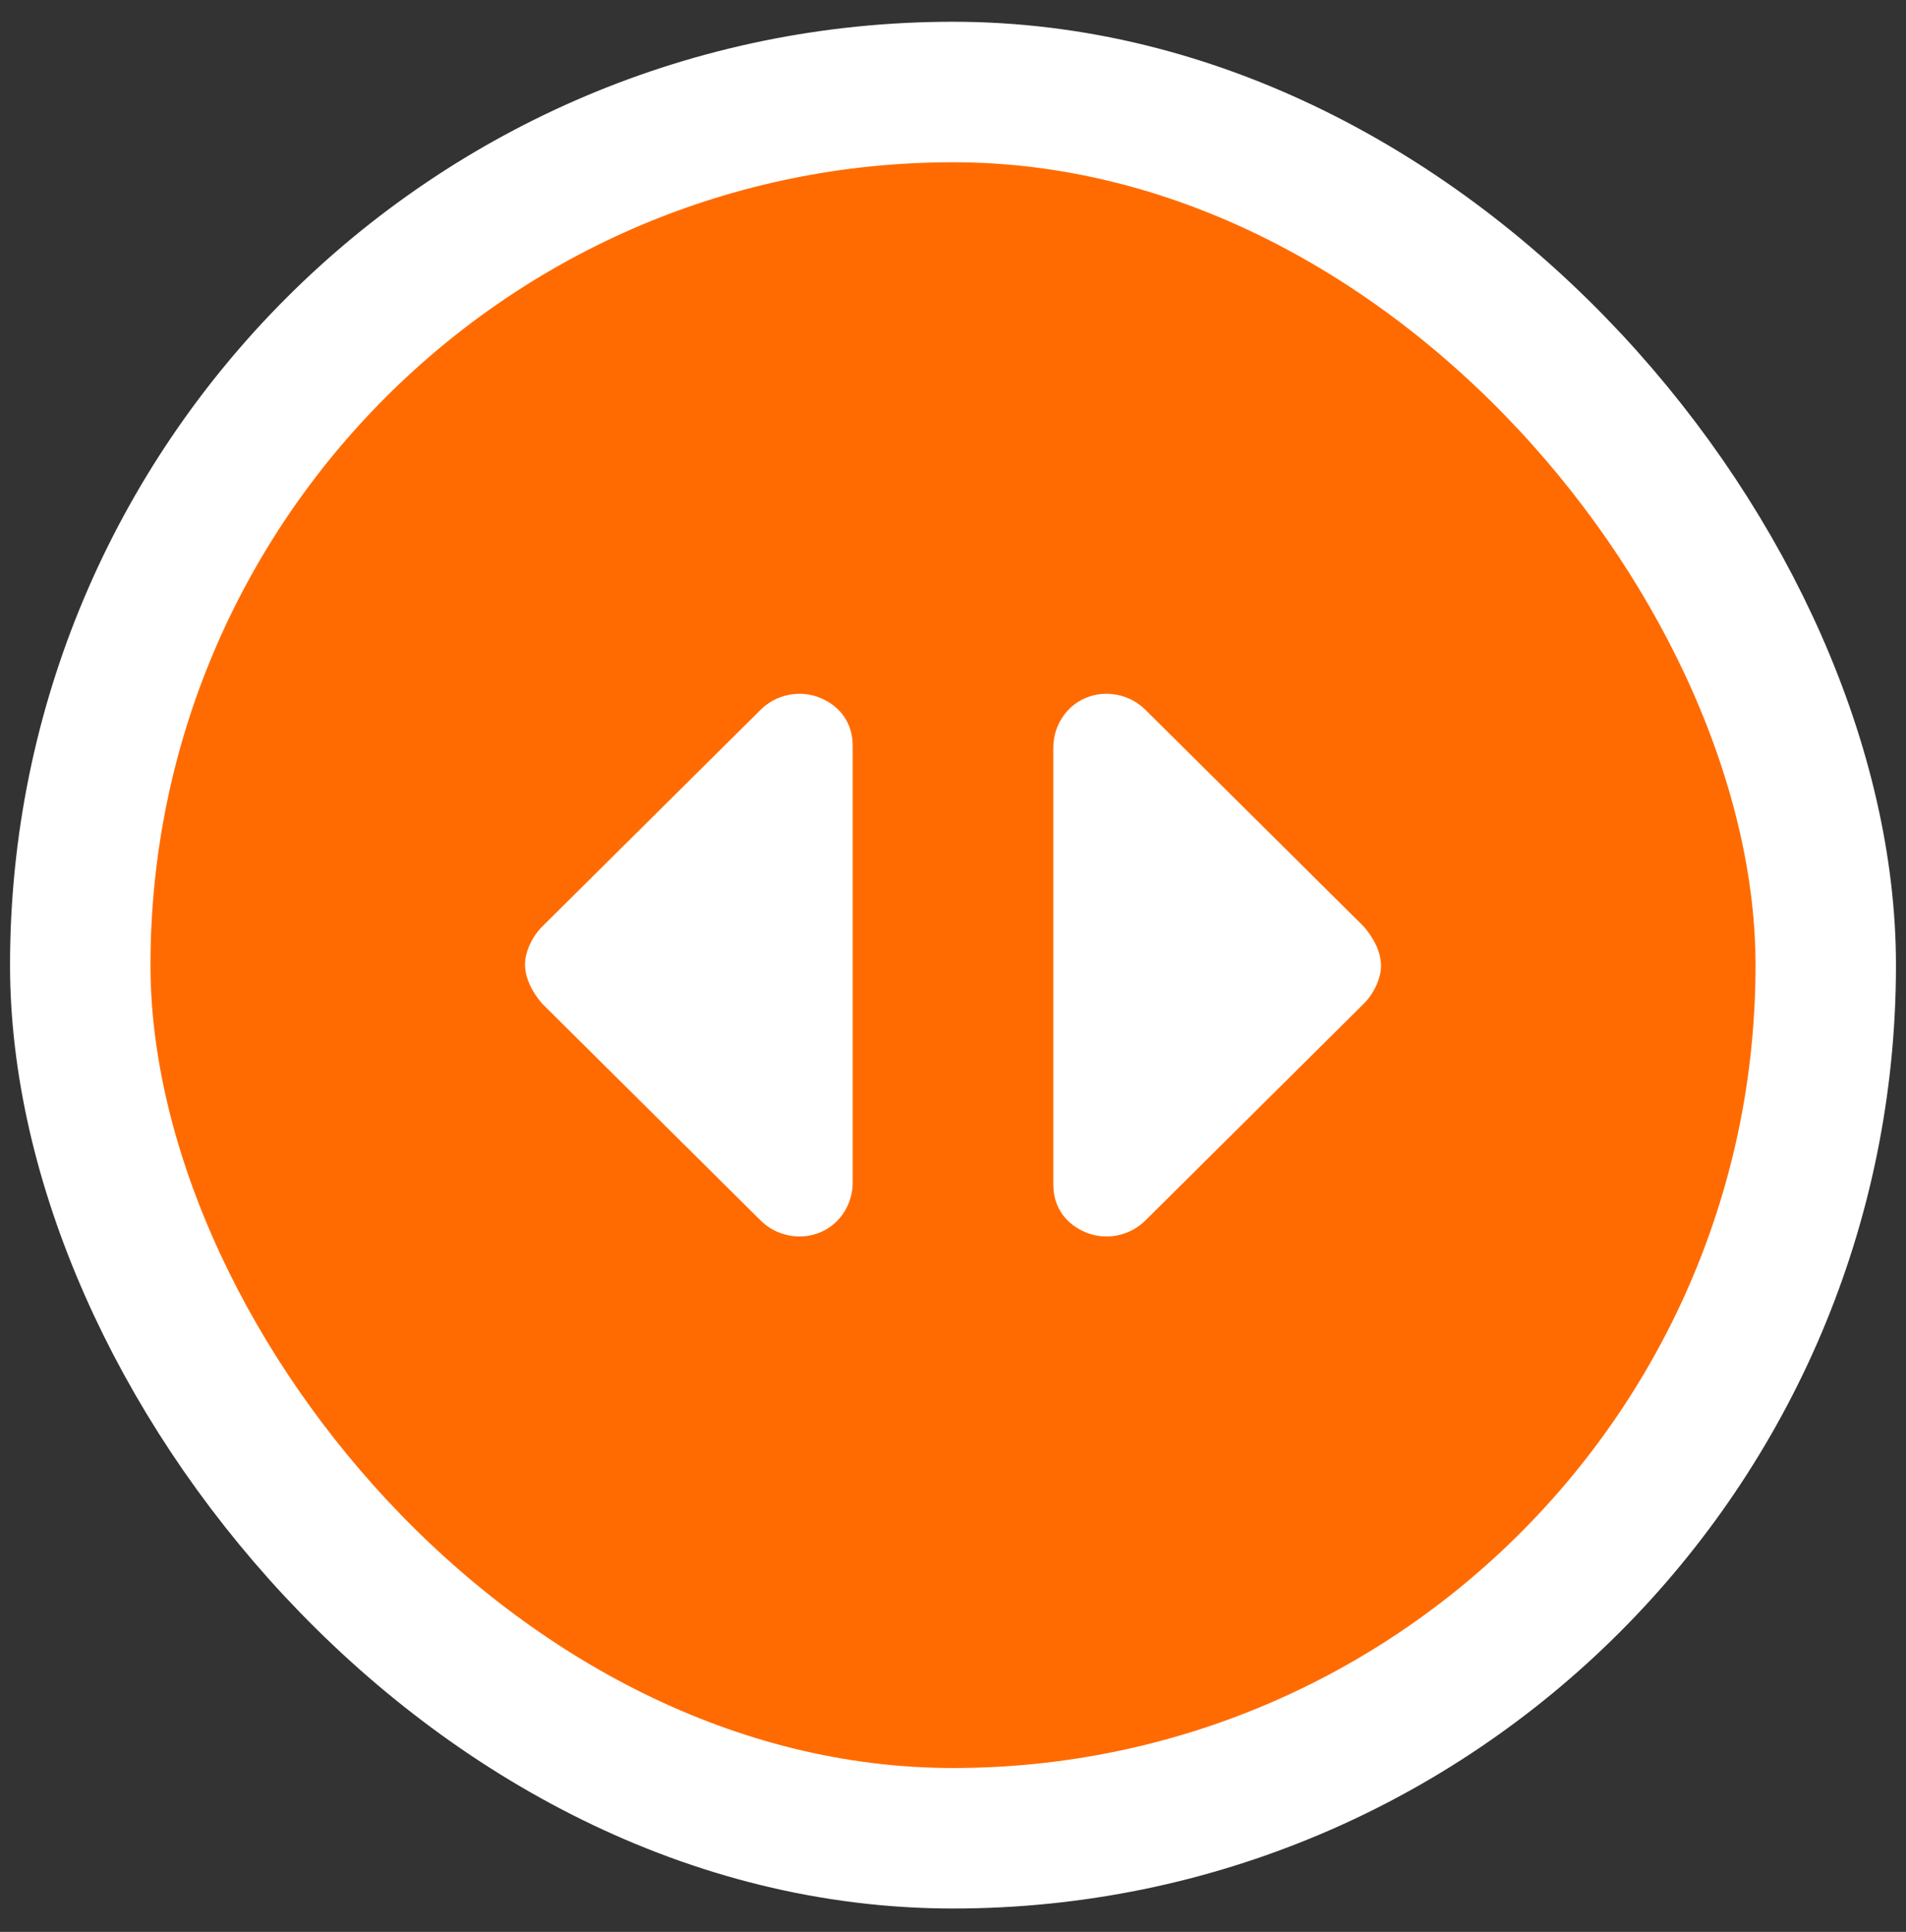
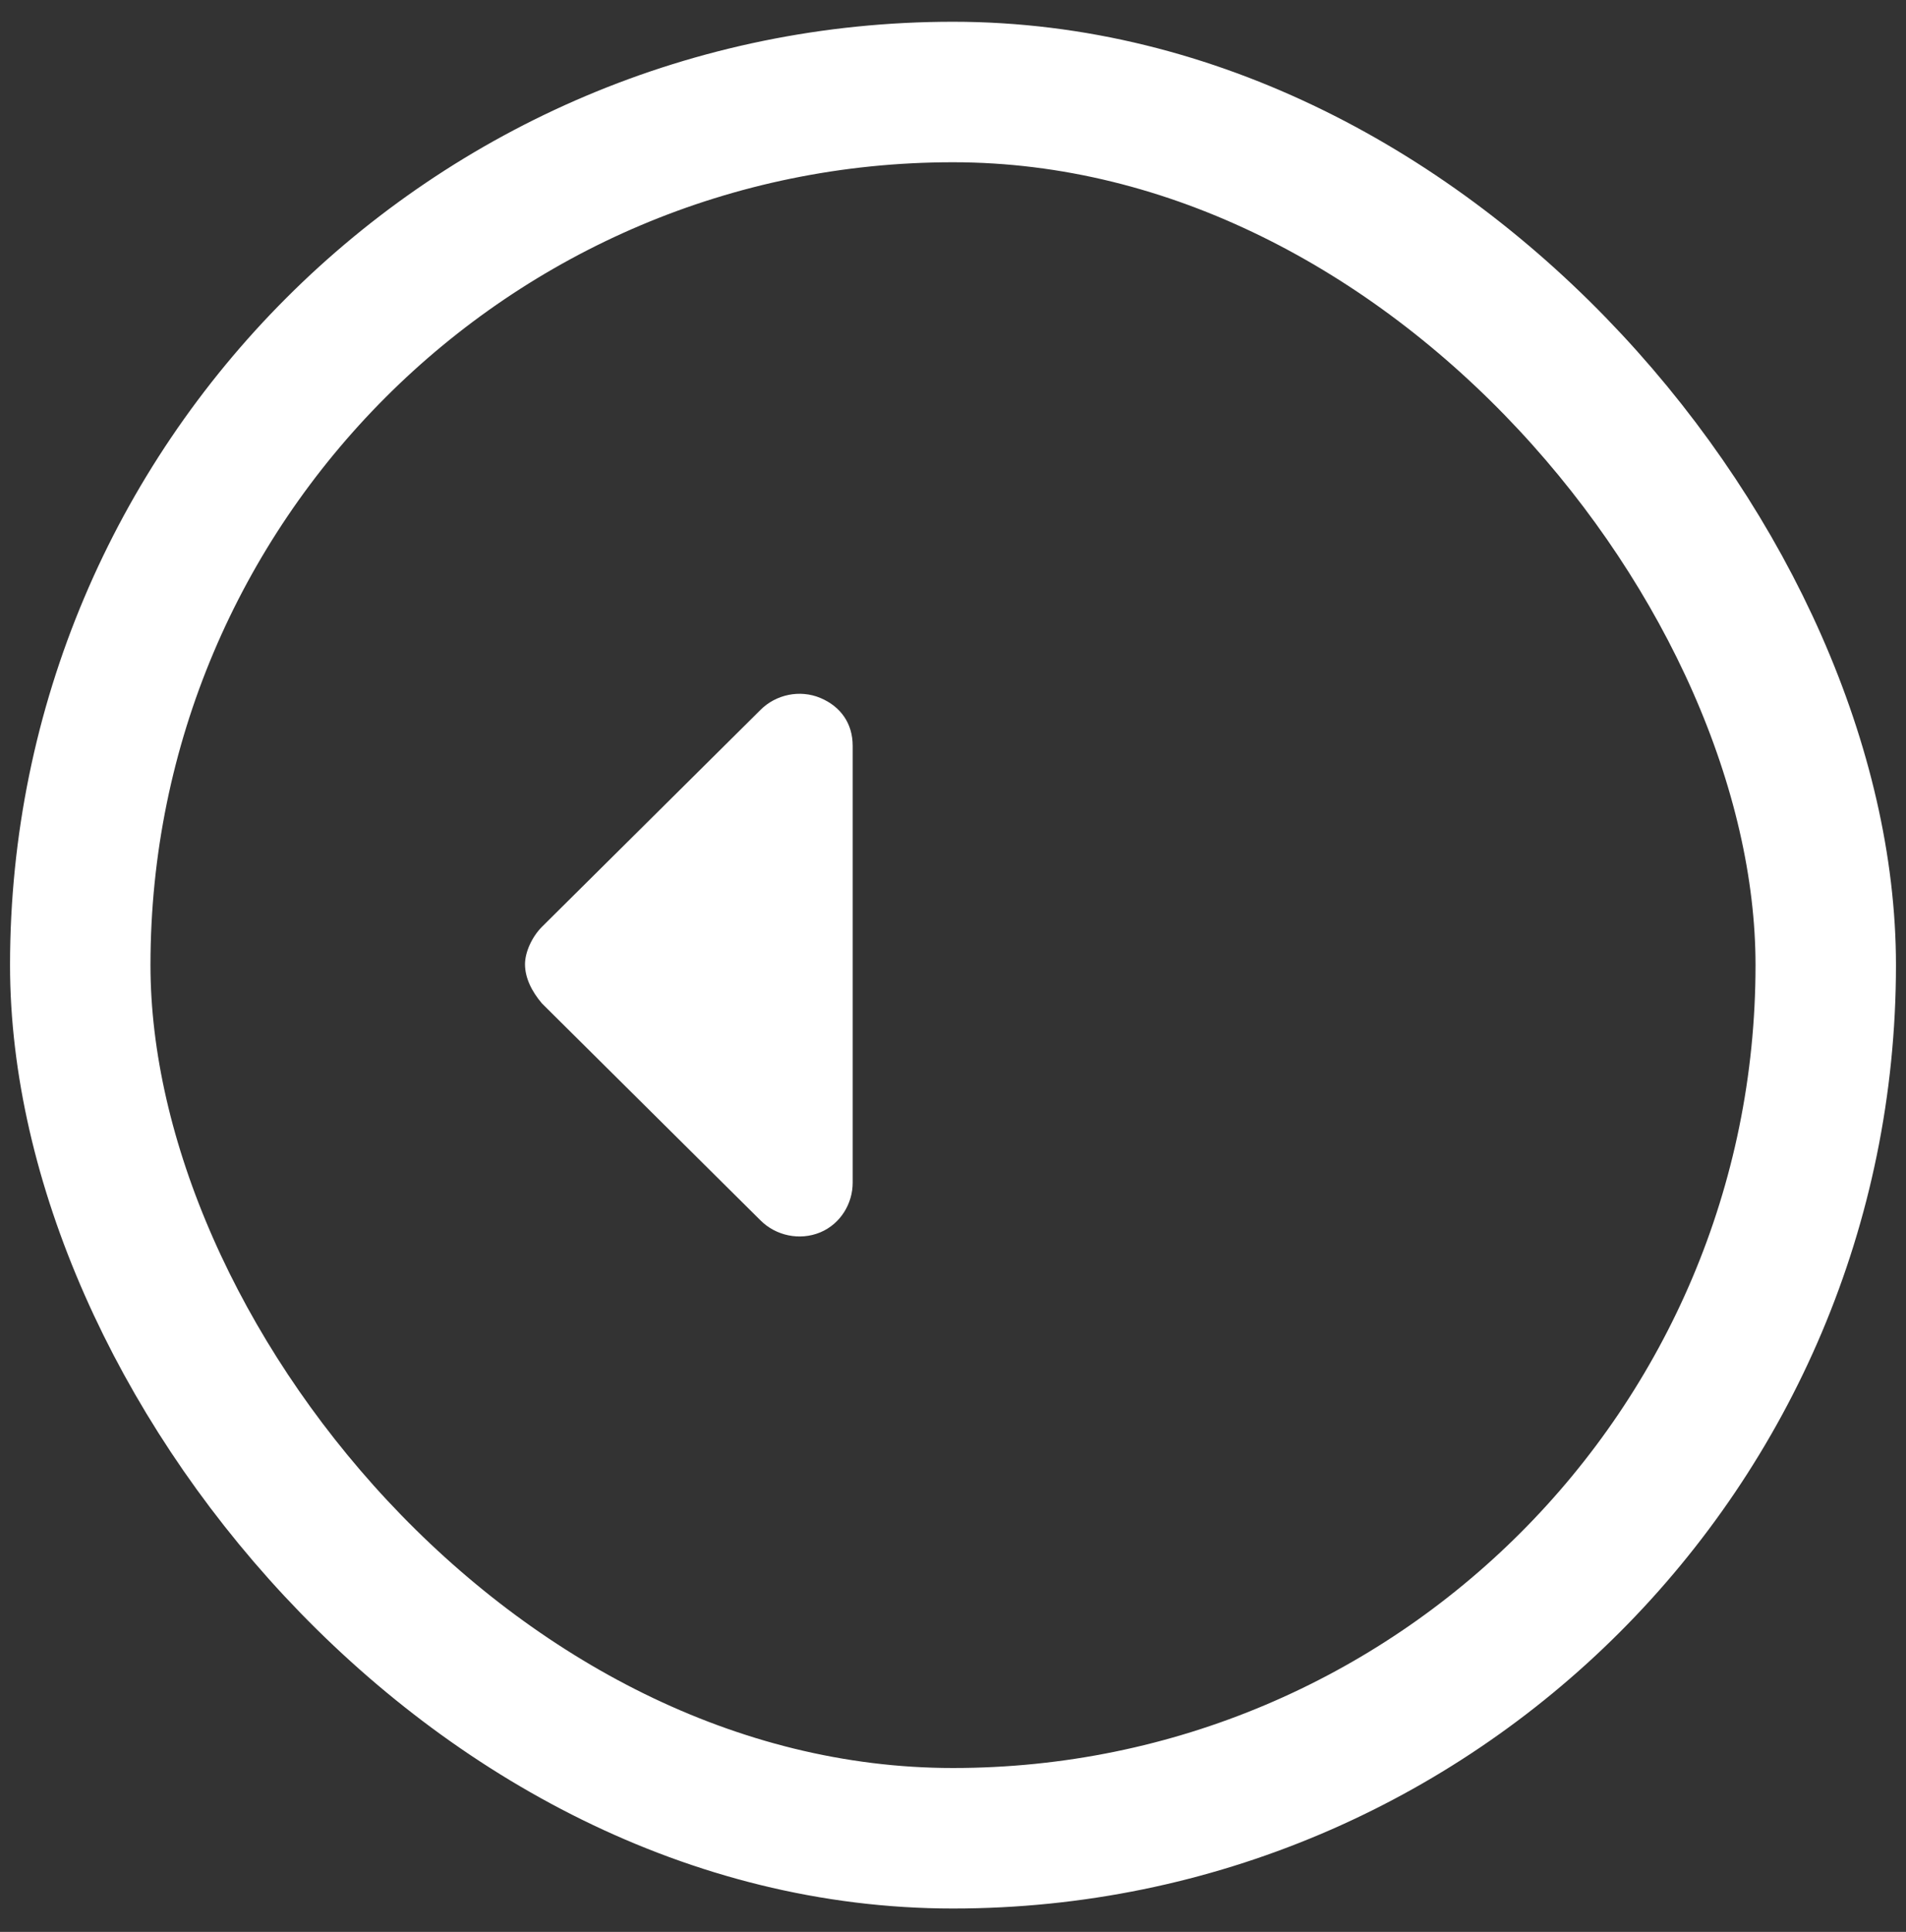
<svg xmlns="http://www.w3.org/2000/svg" width="76" height="77" viewBox="0 0 76 77" fill="none">
  <rect x="0" y="0" width="76" height="77" fill="#333333" stroke="none" />
-   <rect x="3.2" y="3.667" width="69.6" height="69.6" rx="34.8" fill="#FF6B00" />
  <rect x="3.2" y="3.667" width="69.6" height="69.6" rx="34.8" stroke="white" stroke-width="5.6" />
  <path d="M30.325 48.641L21.614 39.998C21.206 39.522 20.934 38.977 20.934 38.433C20.934 37.956 21.206 37.344 21.614 36.936L30.325 28.293C30.938 27.68 31.89 27.476 32.707 27.816C33.524 28.157 34 28.837 34 29.722V47.144C34 47.961 33.524 48.777 32.707 49.118C31.89 49.458 30.938 49.254 30.325 48.641Z" fill="white" />
-   <path d="M45.675 28.293L54.386 36.936C54.794 37.412 55.067 37.956 55.067 38.501C55.067 38.977 54.794 39.59 54.386 39.998L45.675 48.641C45.062 49.254 44.11 49.458 43.293 49.118C42.476 48.777 42 48.097 42 47.212V29.79C42 28.973 42.476 28.157 43.293 27.816C44.11 27.476 45.062 27.68 45.675 28.293Z" fill="white" />
</svg>